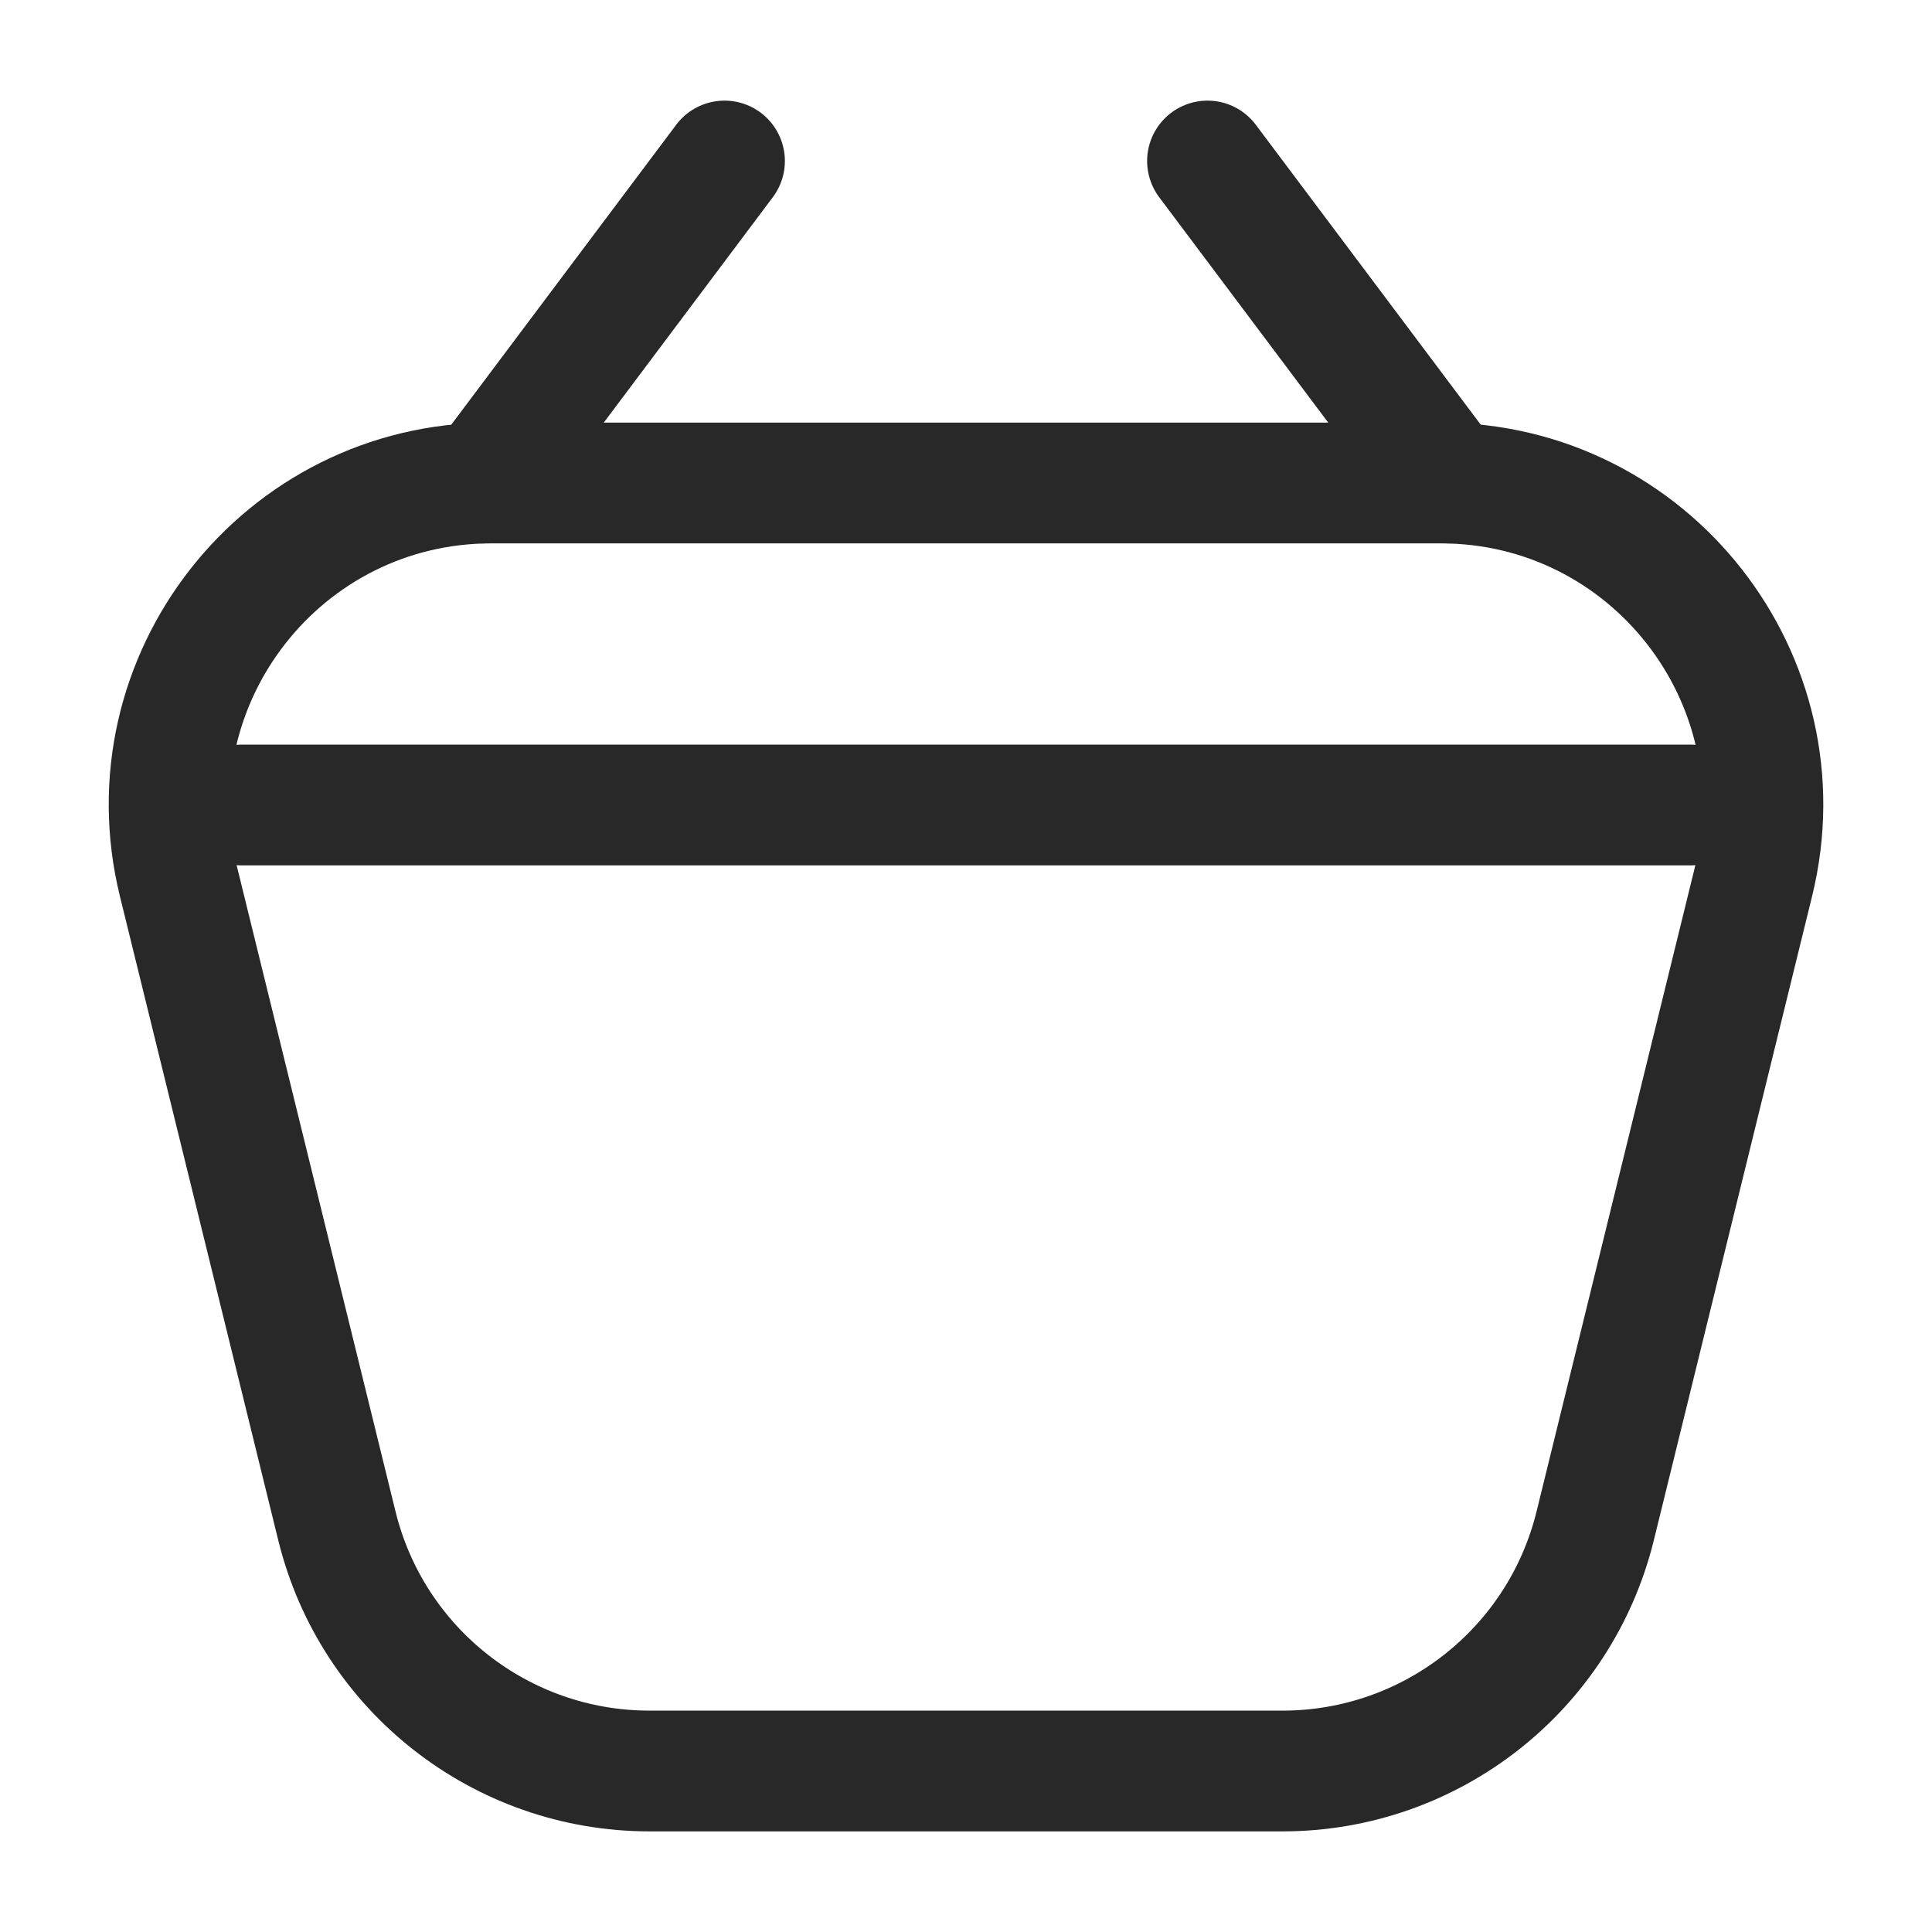
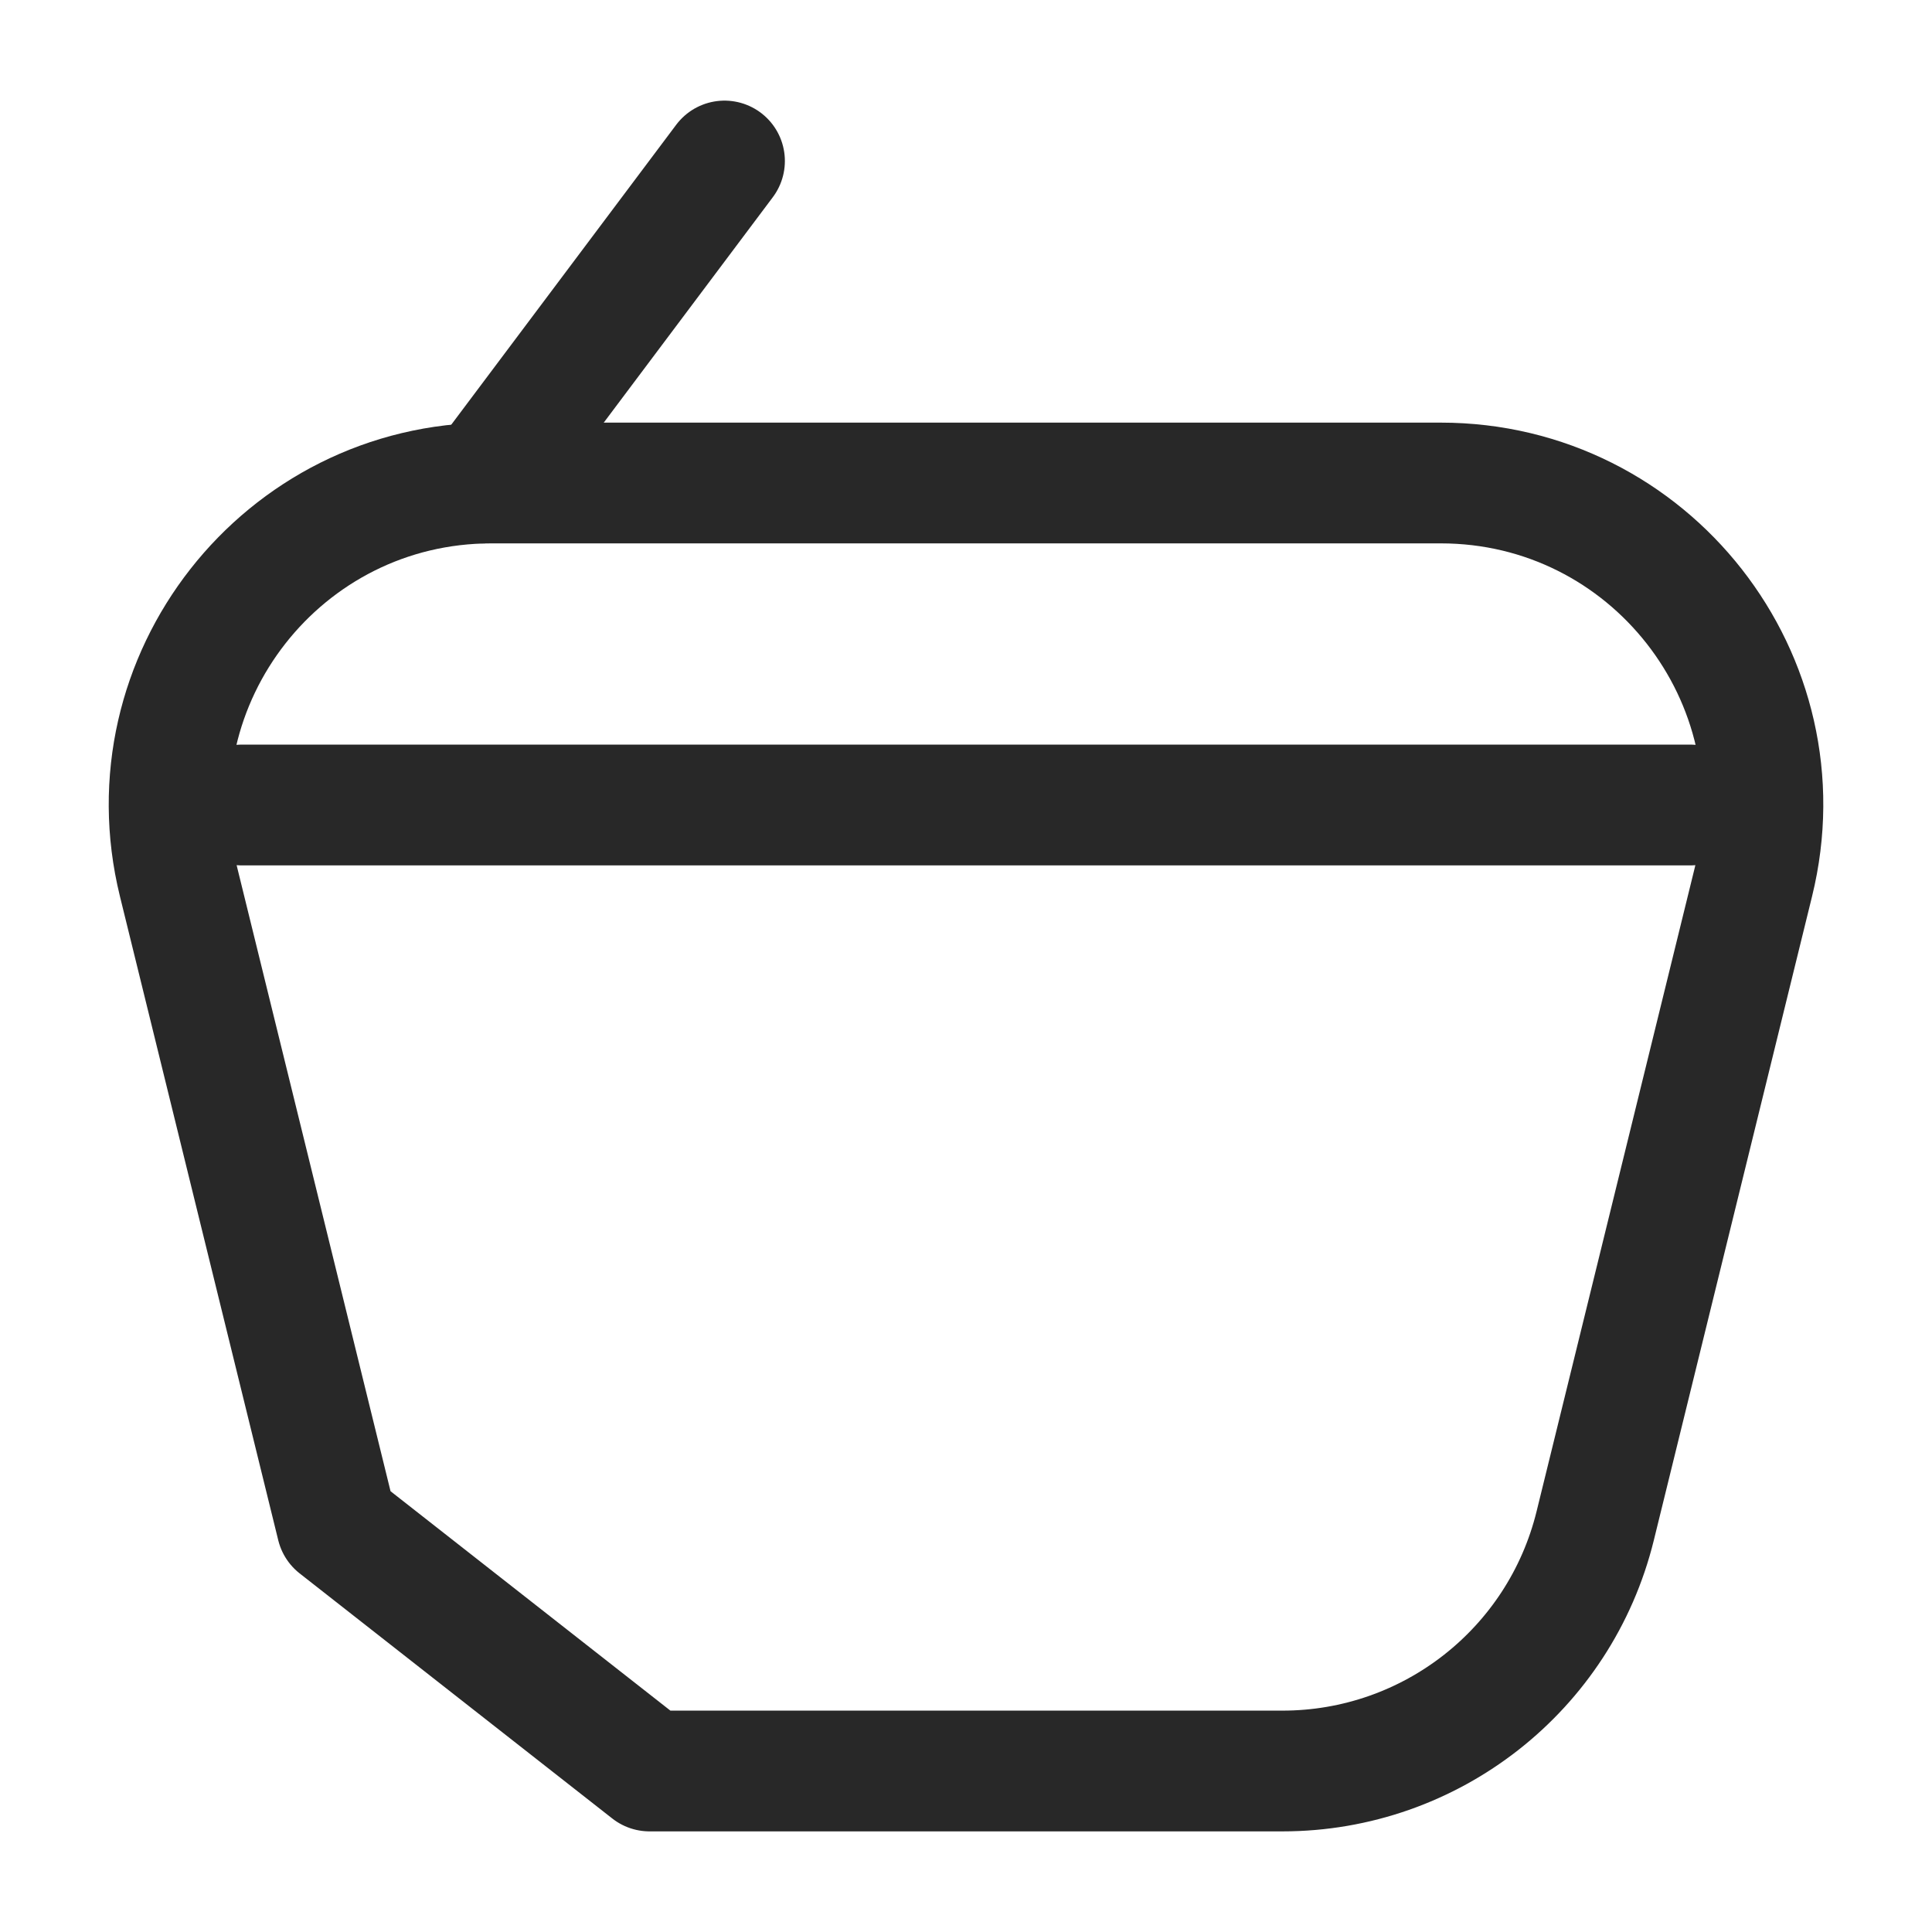
<svg xmlns="http://www.w3.org/2000/svg" width="24" height="24" viewBox="0 0 24 24" fill="none">
  <g id="Huge-icon/ecommerce/outline/shopping basket 03">
-     <path id="Rectangle 784" d="M8.069 22H15.931C17.773 22 19.376 20.743 19.816 18.955L21.782 10.955C22.402 8.434 20.494 6 17.898 6H6.103C3.507 6 1.599 8.434 2.218 10.955L4.185 18.955C4.624 20.743 6.228 22 8.069 22Z" stroke="#282828" stroke-width="1.5" stroke-linecap="round" stroke-linejoin="round" />
+     <path id="Rectangle 784" d="M8.069 22H15.931C17.773 22 19.376 20.743 19.816 18.955L21.782 10.955C22.402 8.434 20.494 6 17.898 6H6.103C3.507 6 1.599 8.434 2.218 10.955L4.185 18.955Z" stroke="#282828" stroke-width="1.5" stroke-linecap="round" stroke-linejoin="round" />
    <path id="Vector 2972" d="M3 10H21" stroke="#282828" stroke-width="1.5" stroke-linecap="round" />
    <path id="Vector 1819" d="M9 2L6 6" stroke="#282828" stroke-width="1.5" stroke-linecap="round" stroke-linejoin="round" />
-     <path id="Vector 1820" d="M15 2L18 6" stroke="#282828" stroke-width="1.5" stroke-linecap="round" stroke-linejoin="round" />
  </g>
</svg>